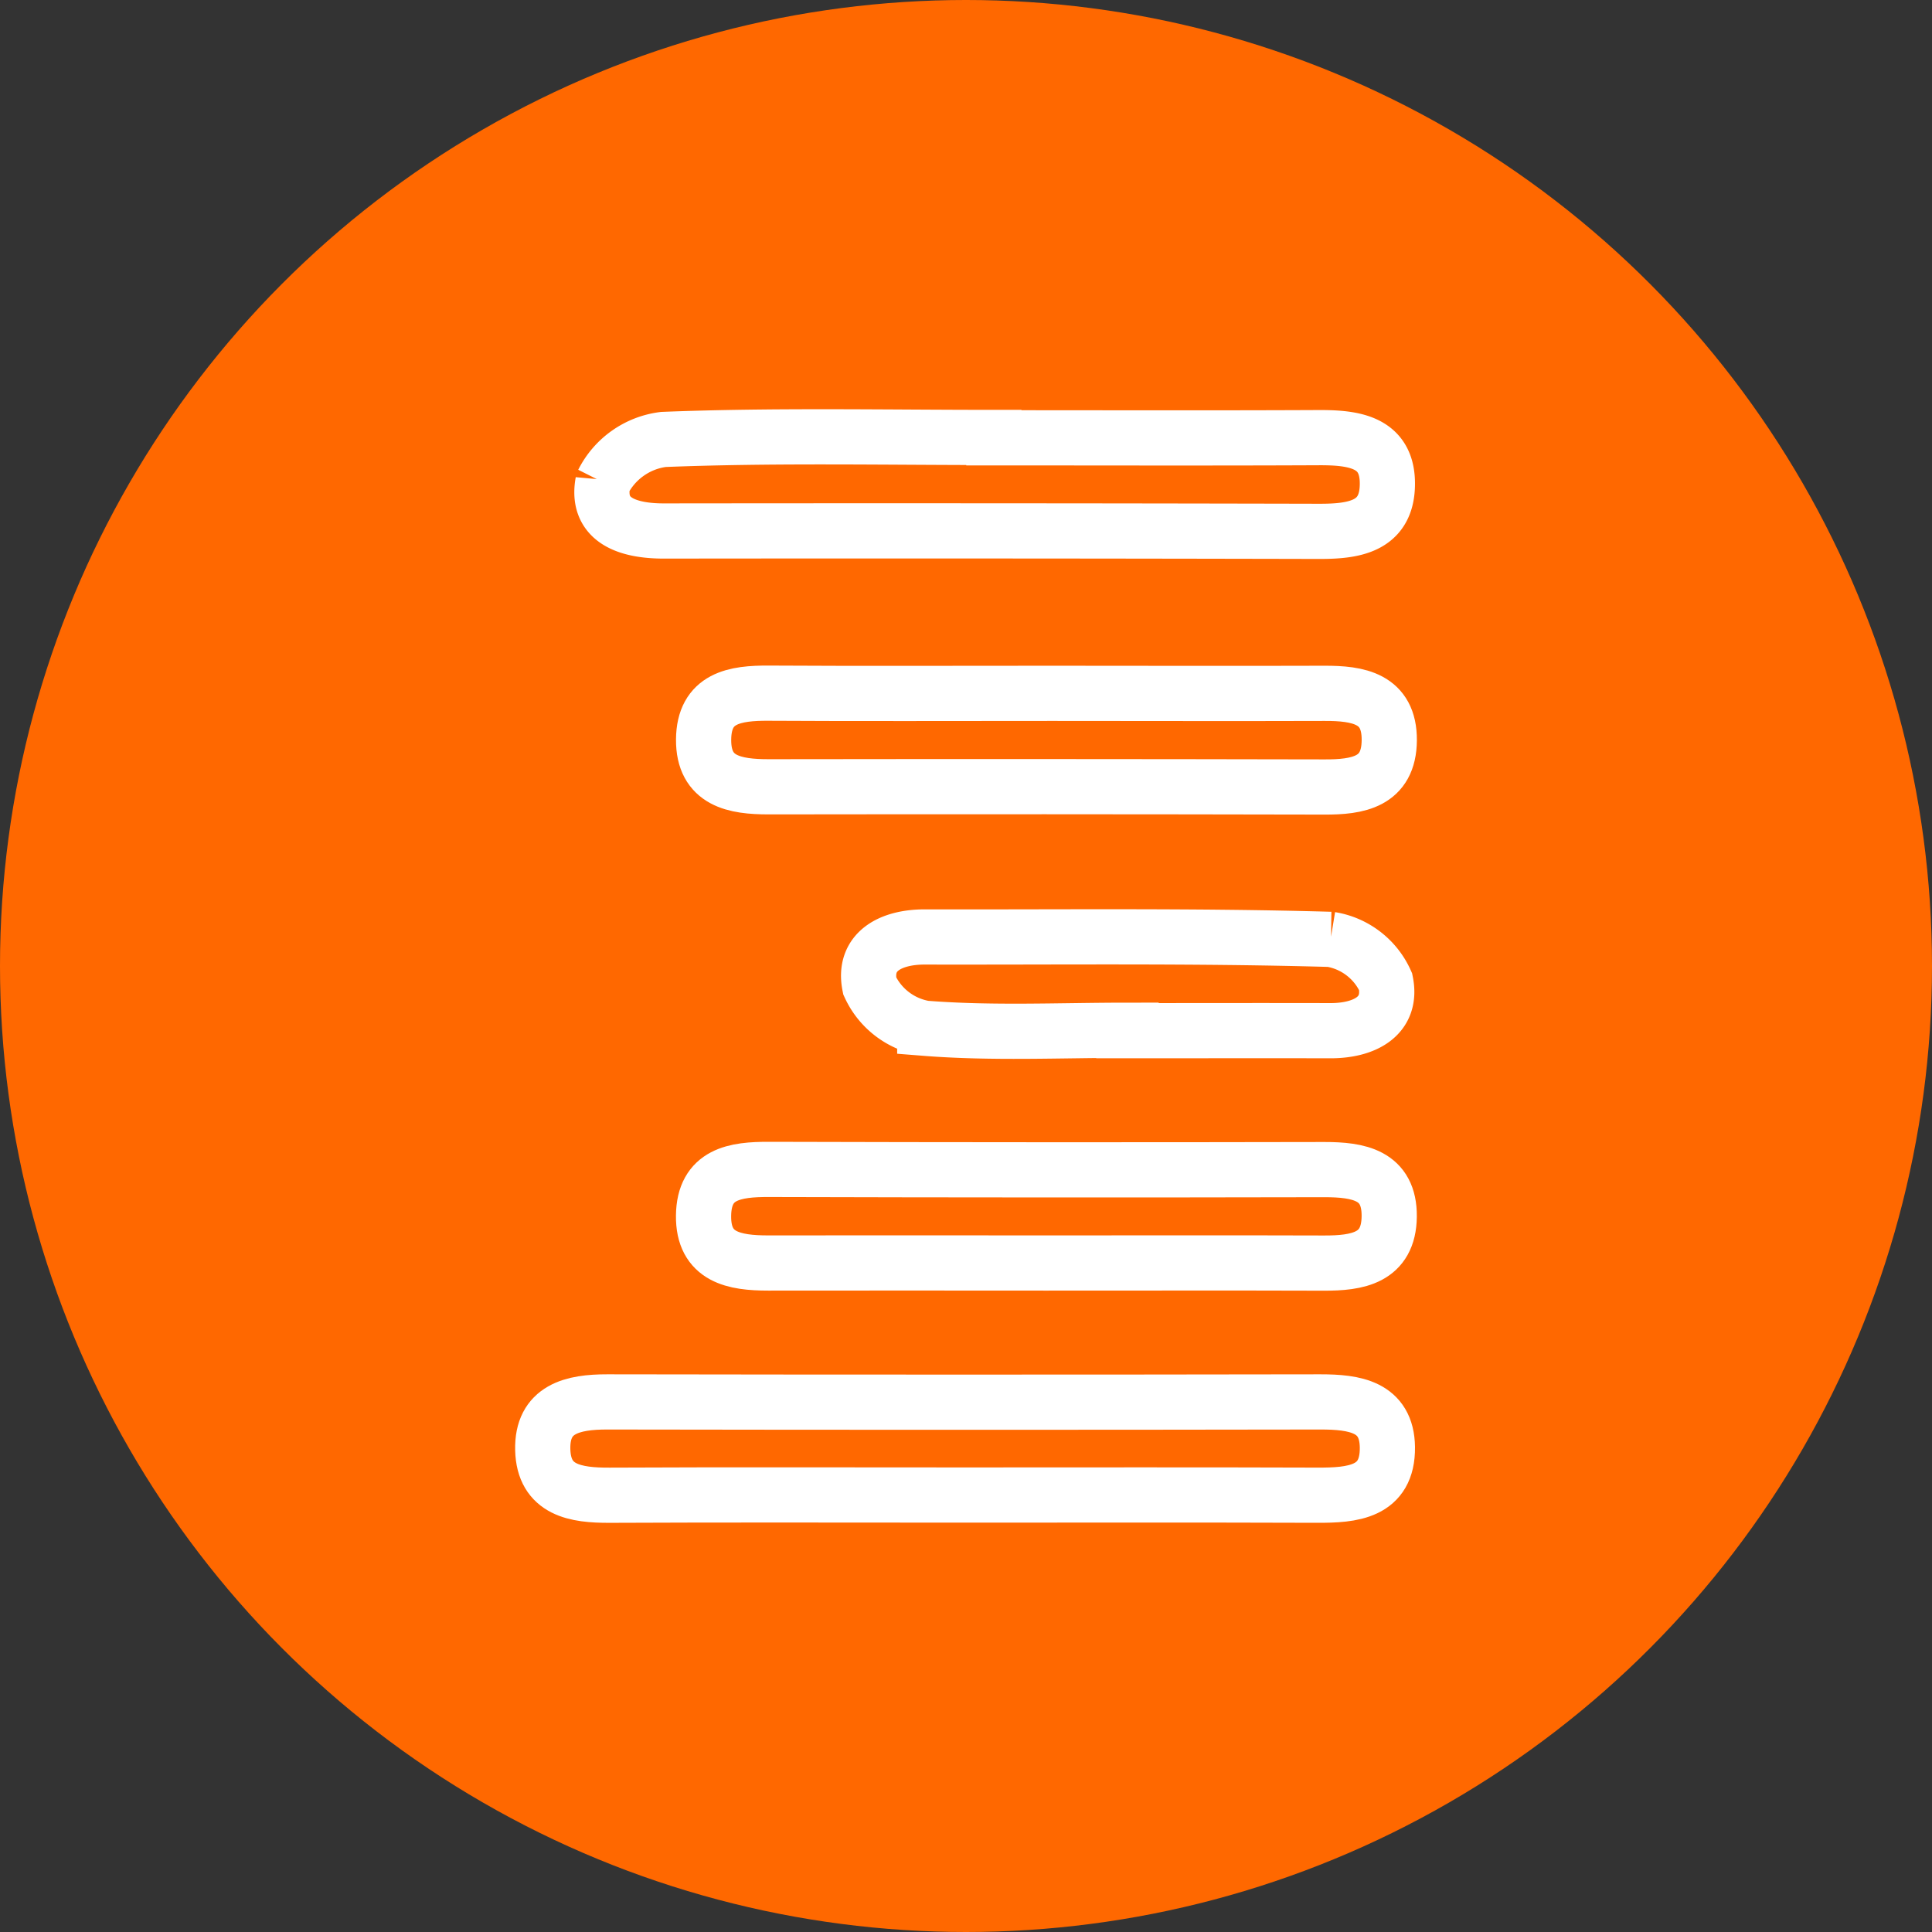
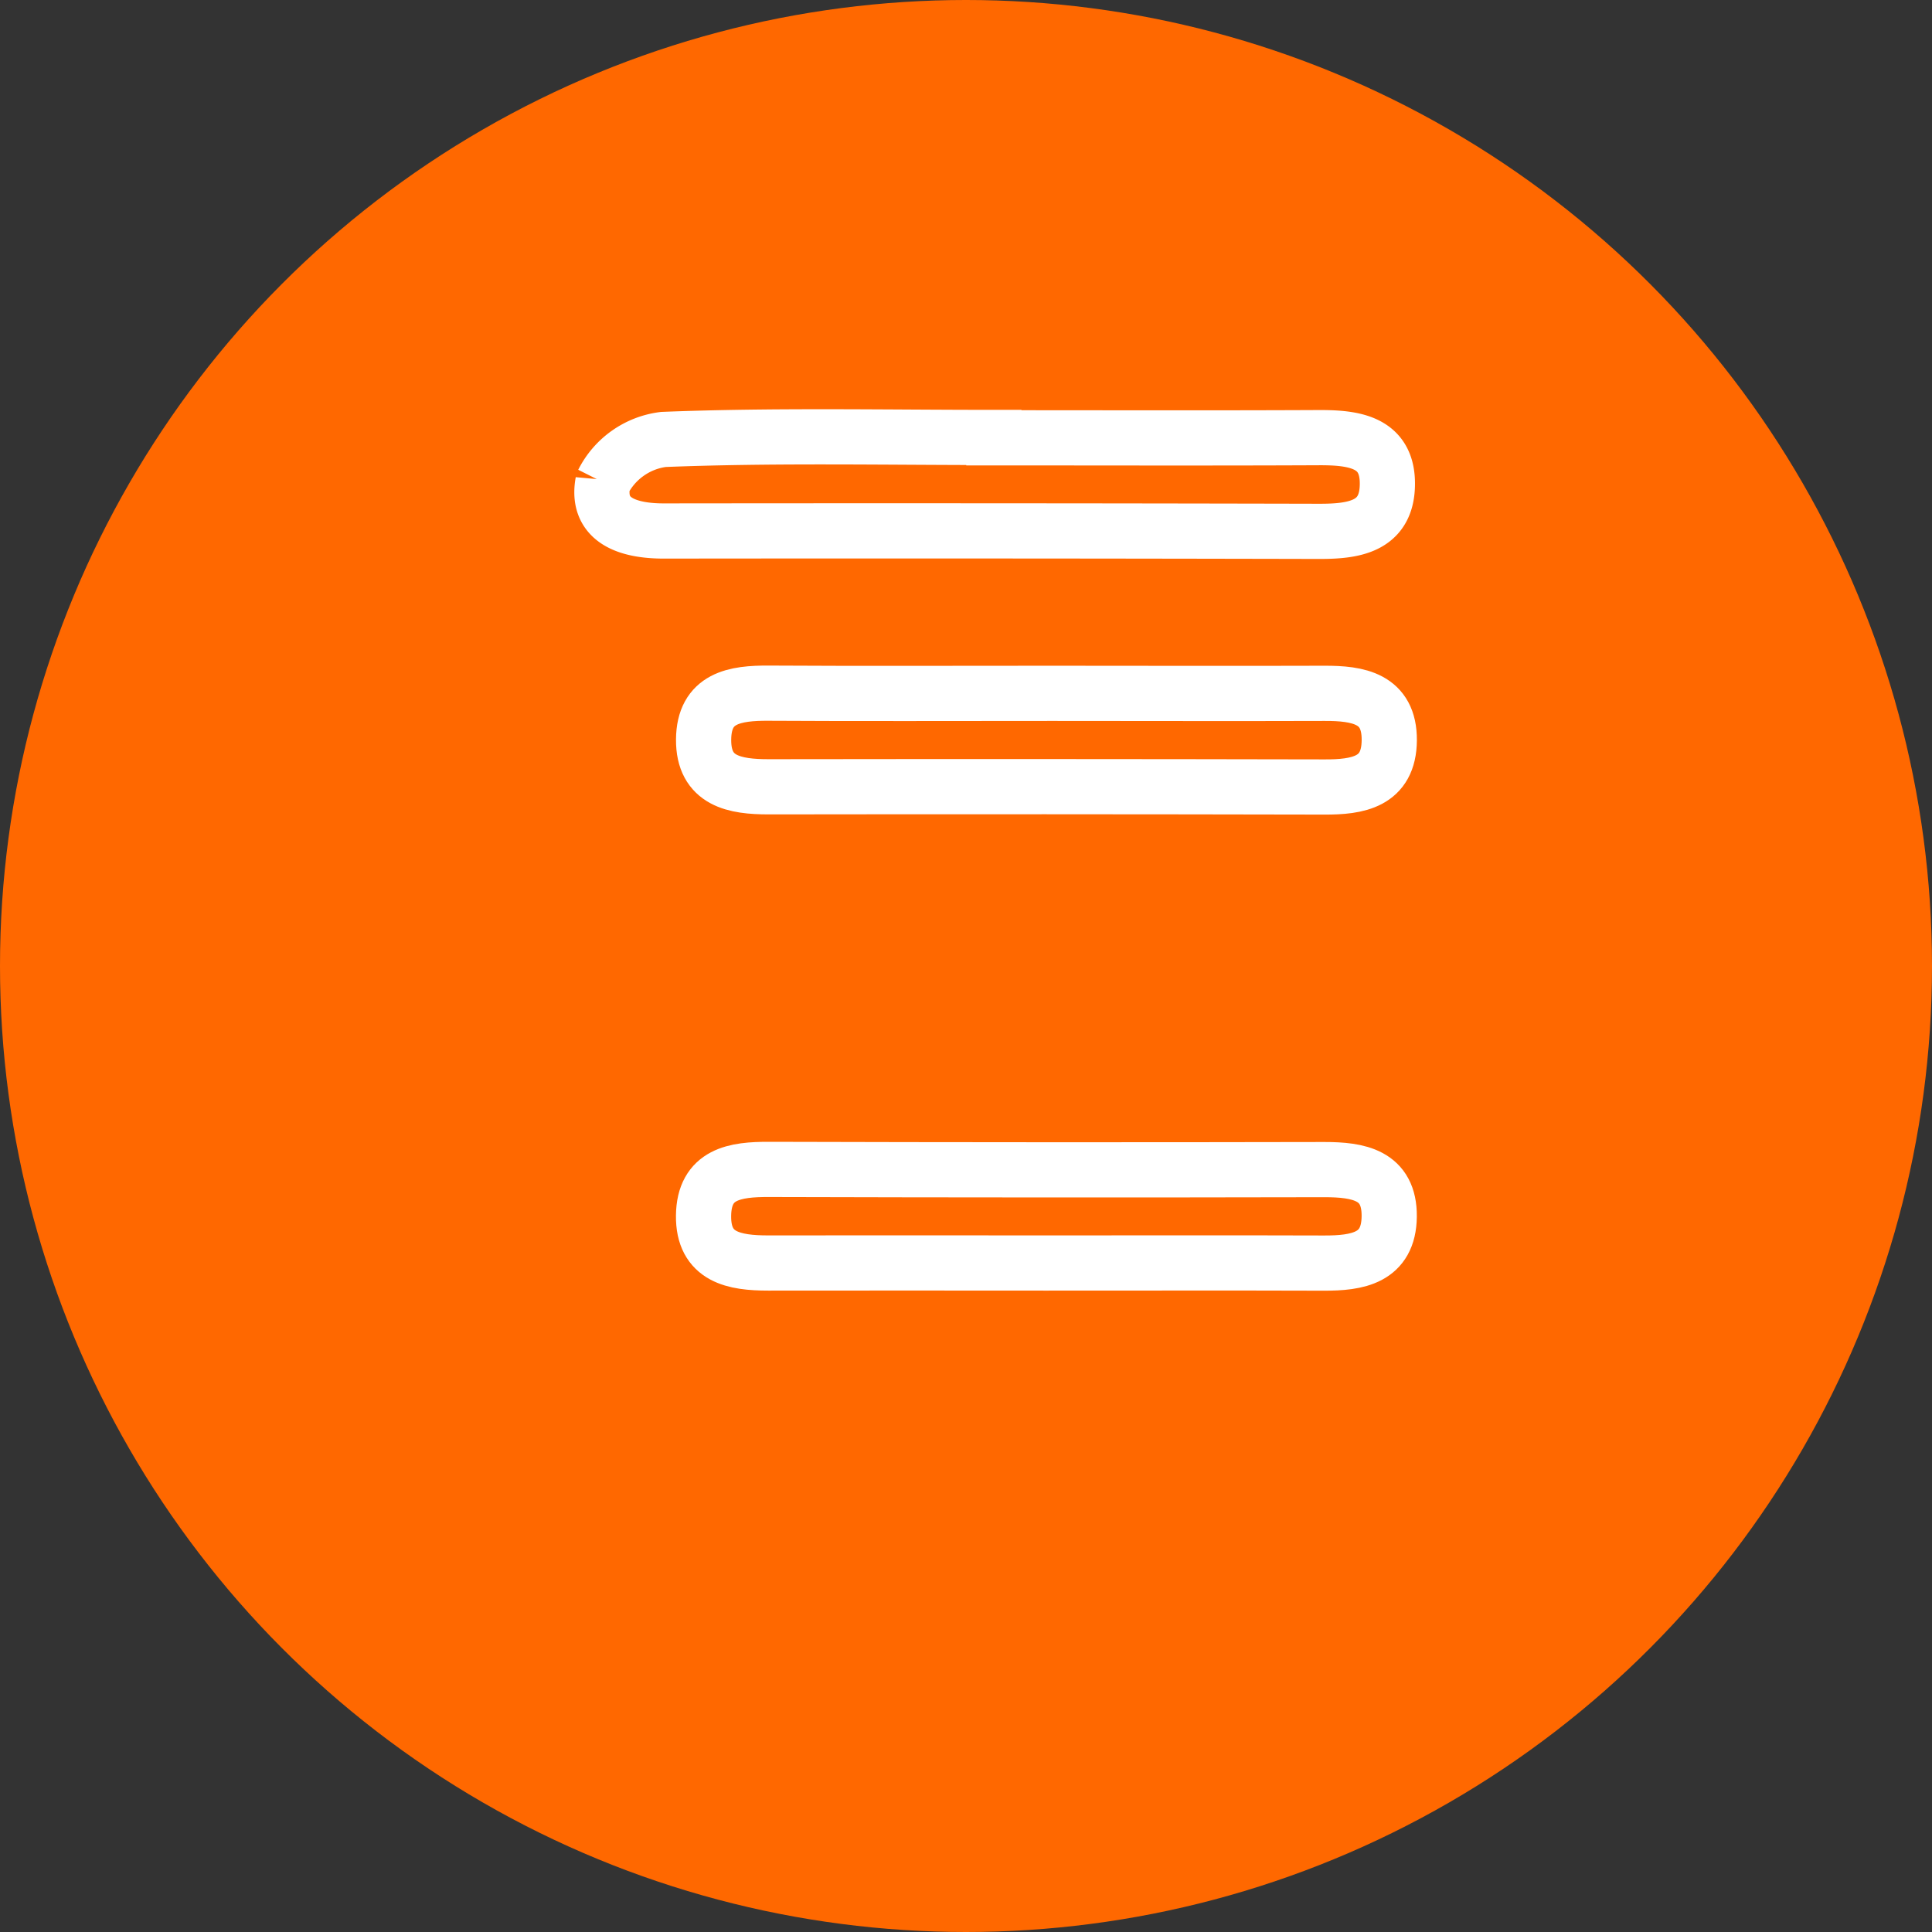
<svg xmlns="http://www.w3.org/2000/svg" width="70" height="70" viewBox="0 0 70 70">
  <rect x="0" y="0" width="70" height="70" fill="#333333" stroke="none" />
  <g id="Grupo_3163" data-name="Grupo 3163" transform="translate(-1036 -3031)">
    <circle id="Elipse_40" data-name="Elipse 40" cx="35" cy="35" r="35" transform="translate(1036 3031)" fill="#ff6800" />
    <g id="Grupo_354" data-name="Grupo 354" transform="translate(1371.144 7787.963)">
-       <path id="Trazado_481" data-name="Trazado 481" d="M-300.24-4654.642c-4.272,0-8.544-.013-12.816.007-1.223.006-2.388-.171-2.423-1.651s1.088-1.732,2.337-1.73q12.921.021,25.842,0c1.218,0,2.408.161,2.424,1.646.017,1.637-1.273,1.739-2.548,1.734C-291.7-4654.651-295.968-4654.642-300.24-4654.642Z" transform="translate(0 -48.153)" fill="none" stroke="#fff" stroke-width="2" />
      <path id="Trazado_482" data-name="Trazado 482" d="M-296.182-4741.1c3.922,0,7.843.012,11.765-.006,1.293-.006,2.558.15,2.491,1.784-.059,1.466-1.262,1.613-2.472,1.611q-11.871-.027-23.741-.013c-1.275,0-2.467-.364-2.208-1.769a2.851,2.851,0,0,1,2.192-1.548c3.986-.157,7.981-.072,11.973-.072Z" transform="translate(-2.953 0)" fill="none" stroke="#fff" stroke-width="2" />
      <path id="Trazado_483" data-name="Trazado 483" d="M-288.988-4719.056c3.284,0,6.569.011,9.853,0,1.22-.005,2.362.179,2.351,1.7s-1.142,1.7-2.366,1.693q-10.062-.021-20.125-.007c-1.211,0-2.363-.192-2.352-1.711s1.136-1.689,2.367-1.681C-295.836-4719.041-292.412-4719.058-288.988-4719.056Z" transform="translate(-8.024 -12.786)" fill="none" stroke="#fff" stroke-width="2" />
      <path id="Trazado_484" data-name="Trazado 484" d="M-289.225-4674.648c-3.354,0-6.708-.007-10.063,0-1.217,0-2.36-.195-2.341-1.716s1.144-1.679,2.372-1.675q10.063.028,20.126.007c1.221,0,2.362.185,2.345,1.7s-1.158,1.692-2.376,1.687C-282.516-4674.656-285.87-4674.647-289.225-4674.648Z" transform="translate(-8.024 -36.554)" fill="none" stroke="#fff" stroke-width="2" />
-       <path id="Trazado_485" data-name="Trazado 485" d="M-278.036-4694.687c-2.451,0-4.91.12-7.345-.073a2.691,2.691,0,0,1-1.995-1.534c-.257-1.255.776-1.776,2-1.773,4.9.011,9.8-.052,14.7.087a2.65,2.65,0,0,1,1.994,1.536c.258,1.259-.785,1.776-2.005,1.773-2.451-.006-4.9,0-7.351,0Z" transform="translate(-16.257 -24.948)" fill="none" stroke="#fff" stroke-width="2" />
    </g>
  </g>
</svg>